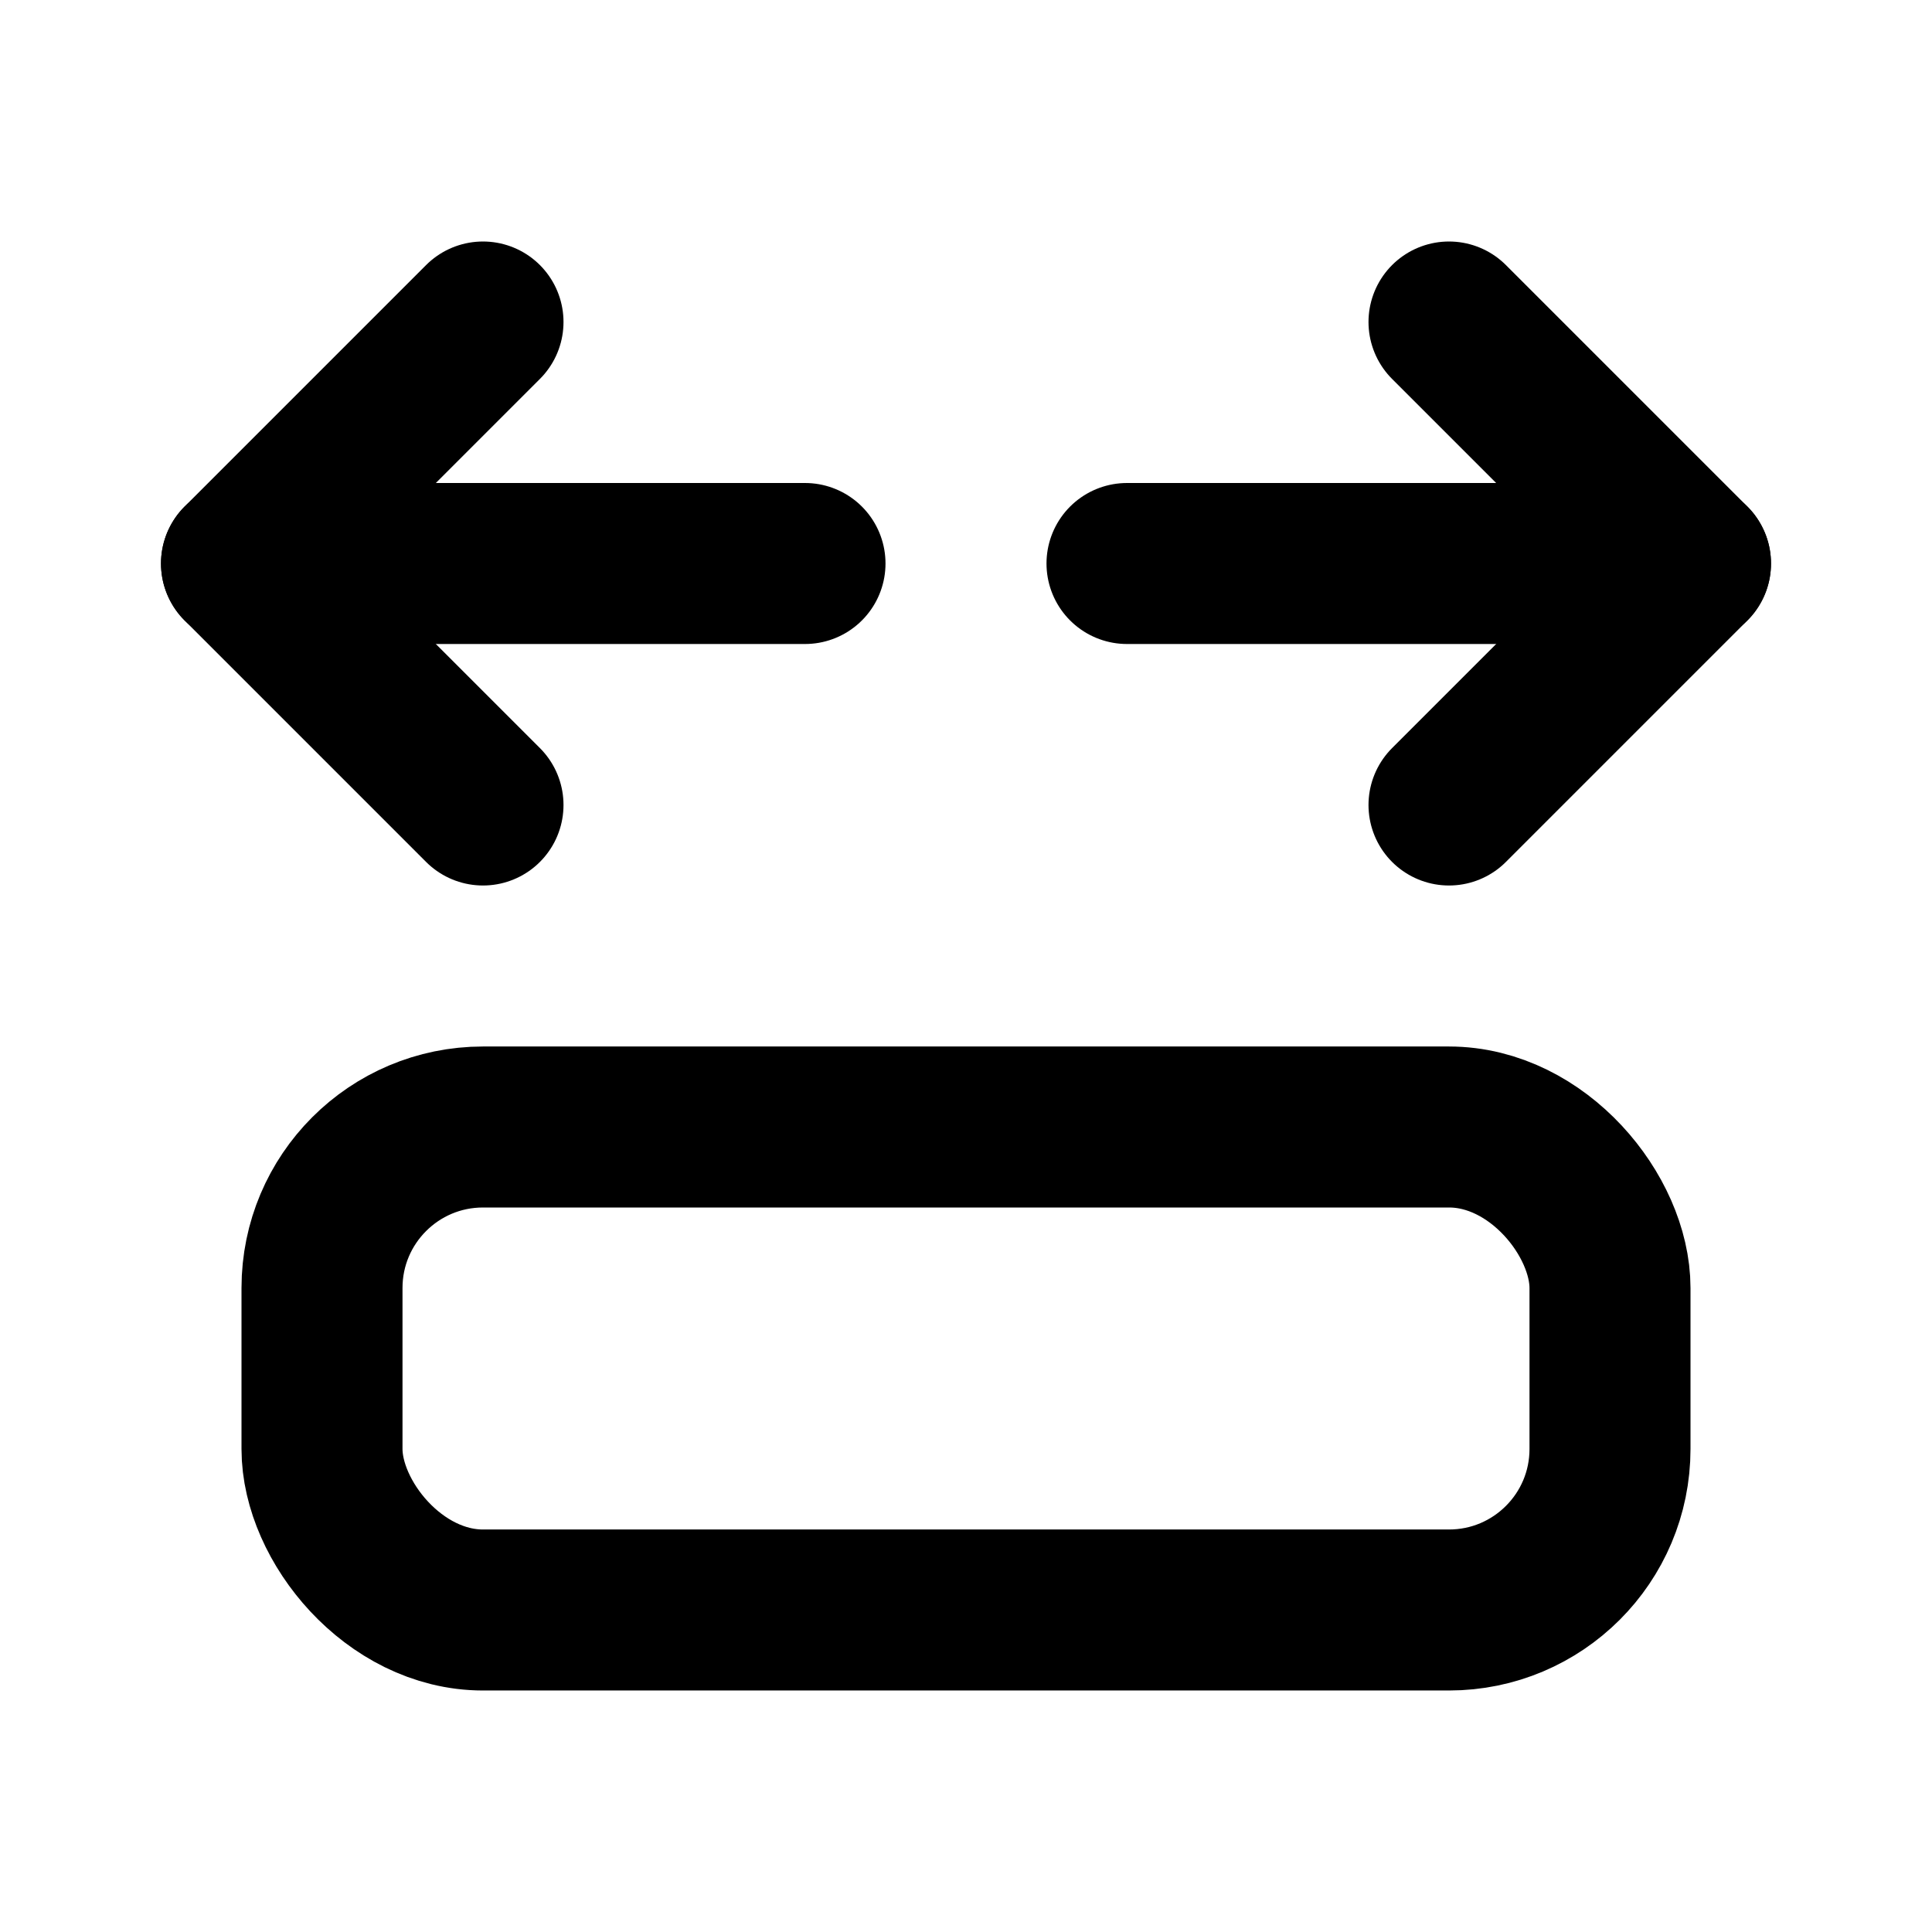
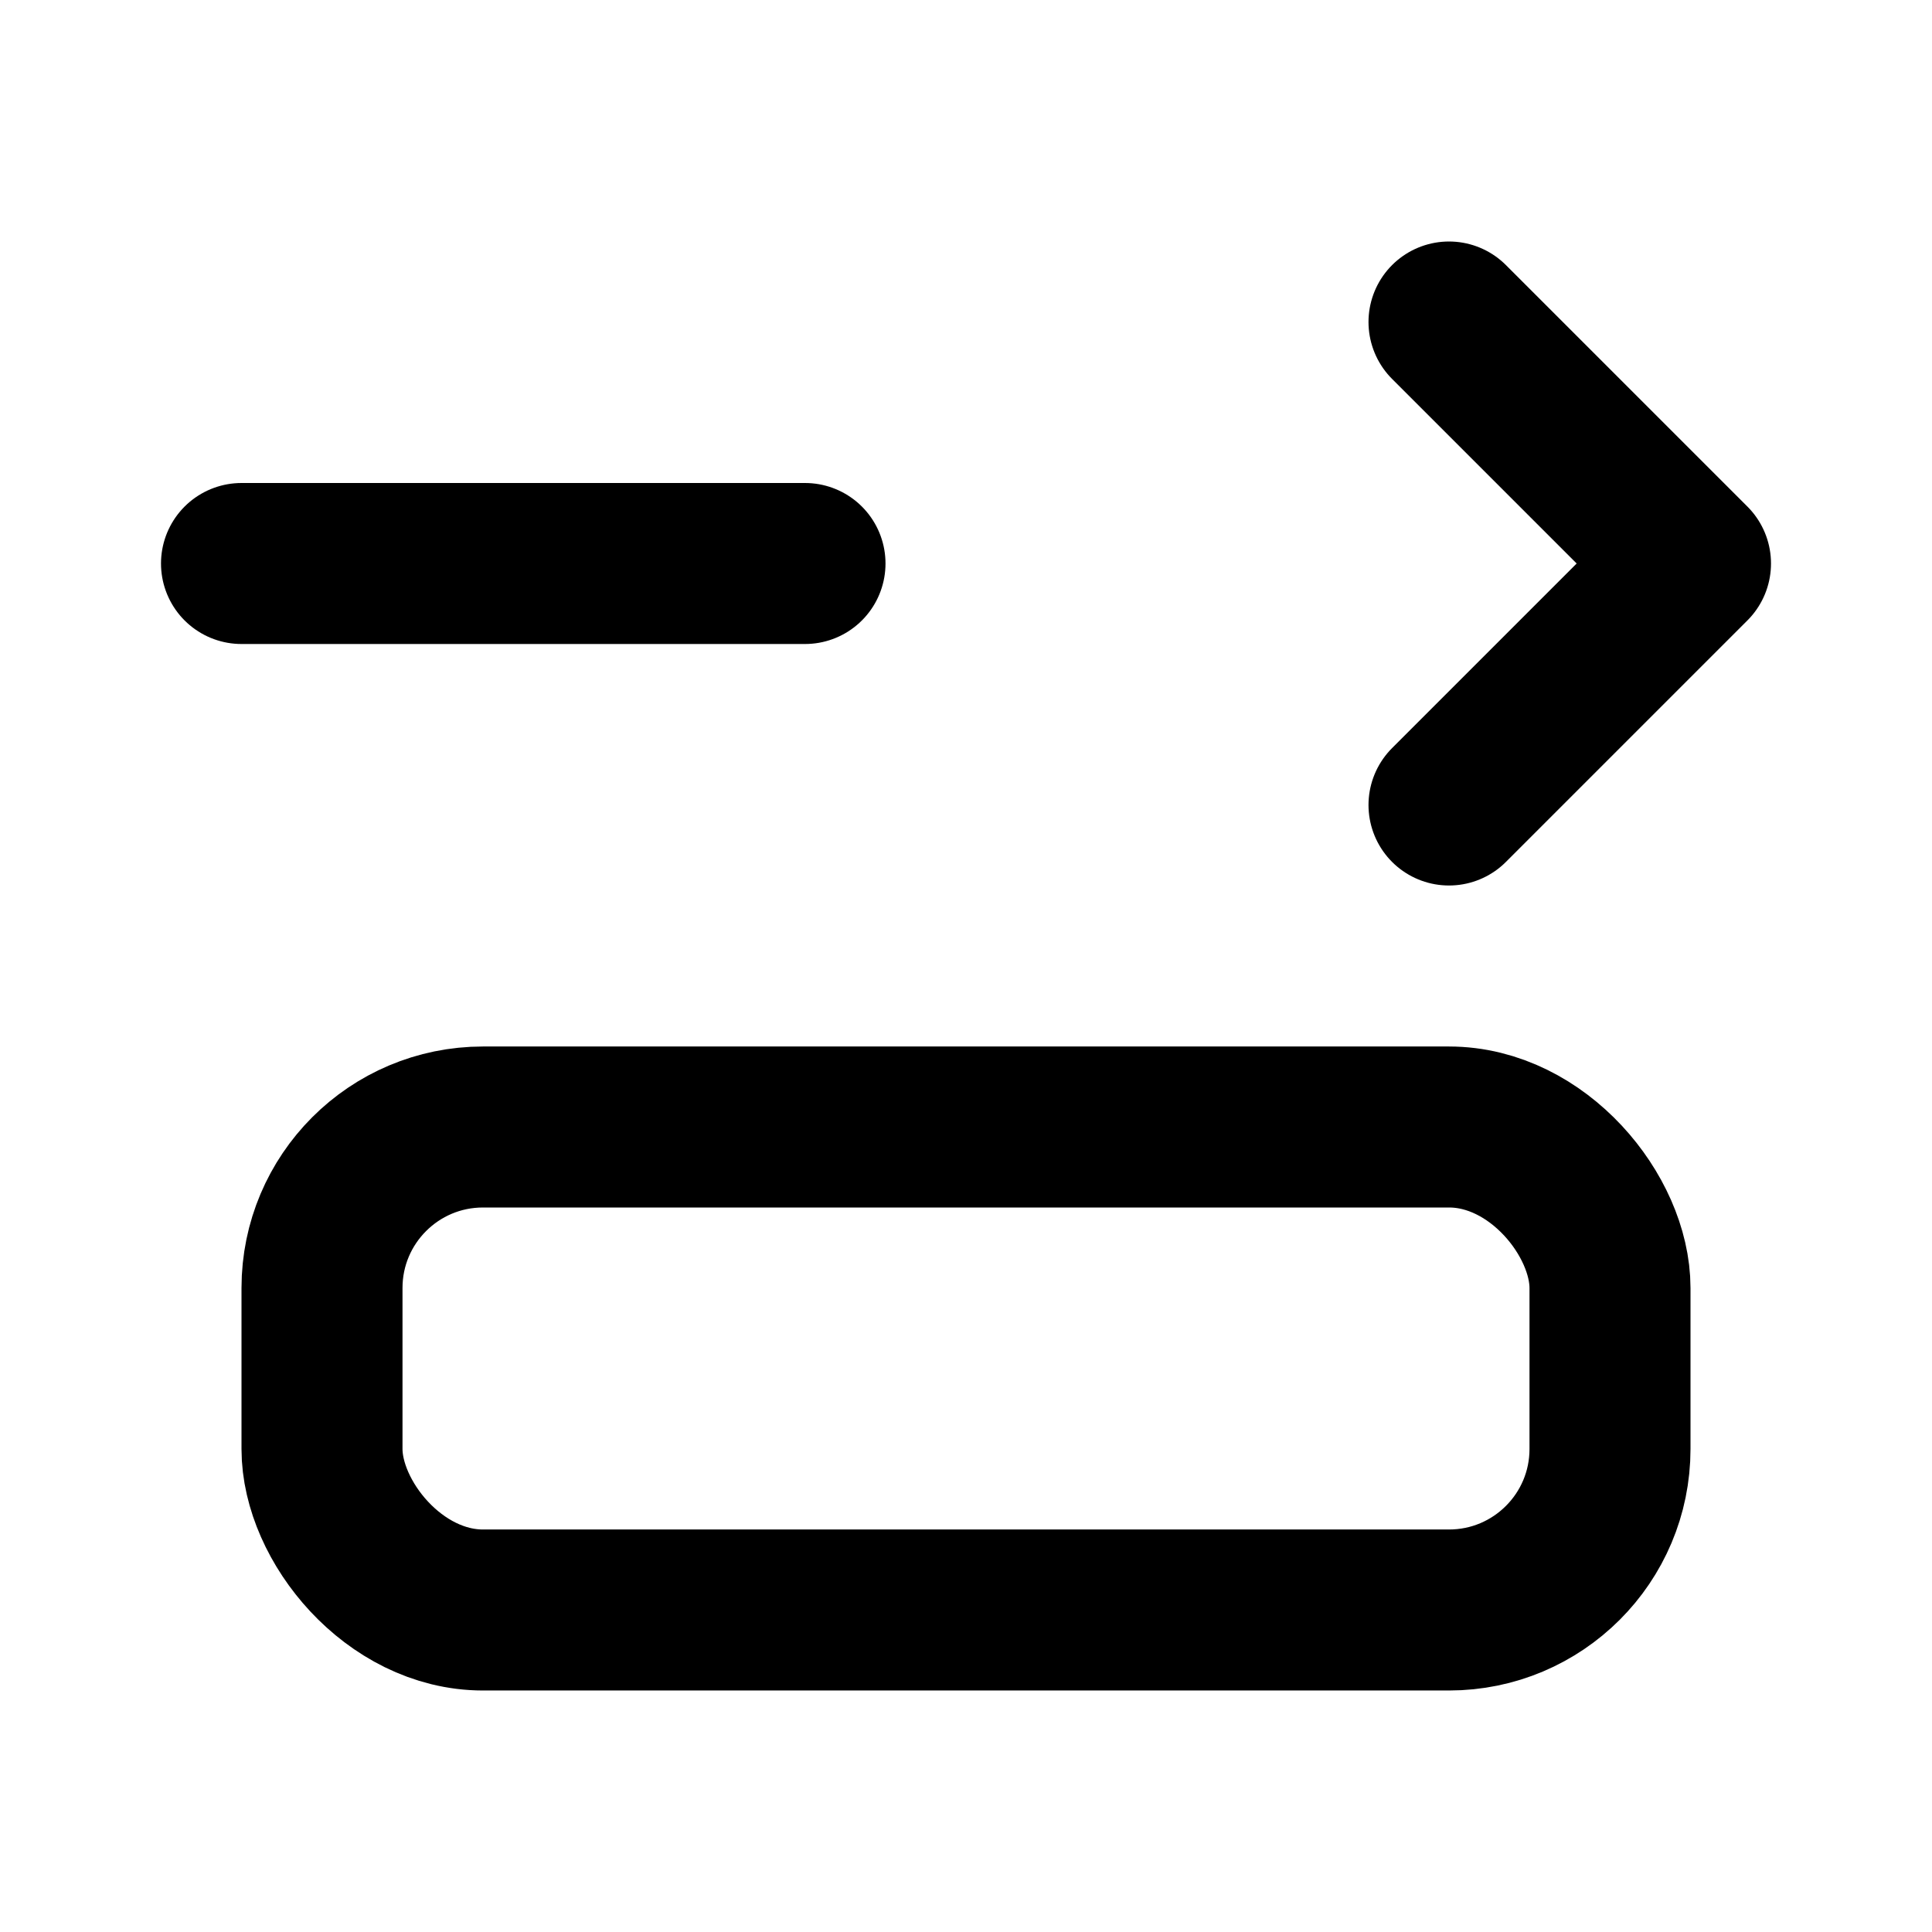
<svg xmlns="http://www.w3.org/2000/svg" class="icon icon-tabler icon-tabler-arrow-autofit-content" width="24" height="24" viewBox="0 0 24 24" stroke-width="2" stroke="currentColor" fill="none" stroke-linecap="round" stroke-linejoin="round">
  <desc>Download more icon variants from https://tabler-icons.io/i/arrow-autofit-content</desc>
  <path stroke="none" d="M0 0h24v24H0z" fill="none" />
-   <path d="M6 4l-3 3l3 3" />
  <path d="M18 4l3 3l-3 3" />
  <rect x="4" y="14" width="16" height="6" rx="2" />
  <path d="M10 7h-7" />
-   <path d="M21 7h-7" />
</svg>